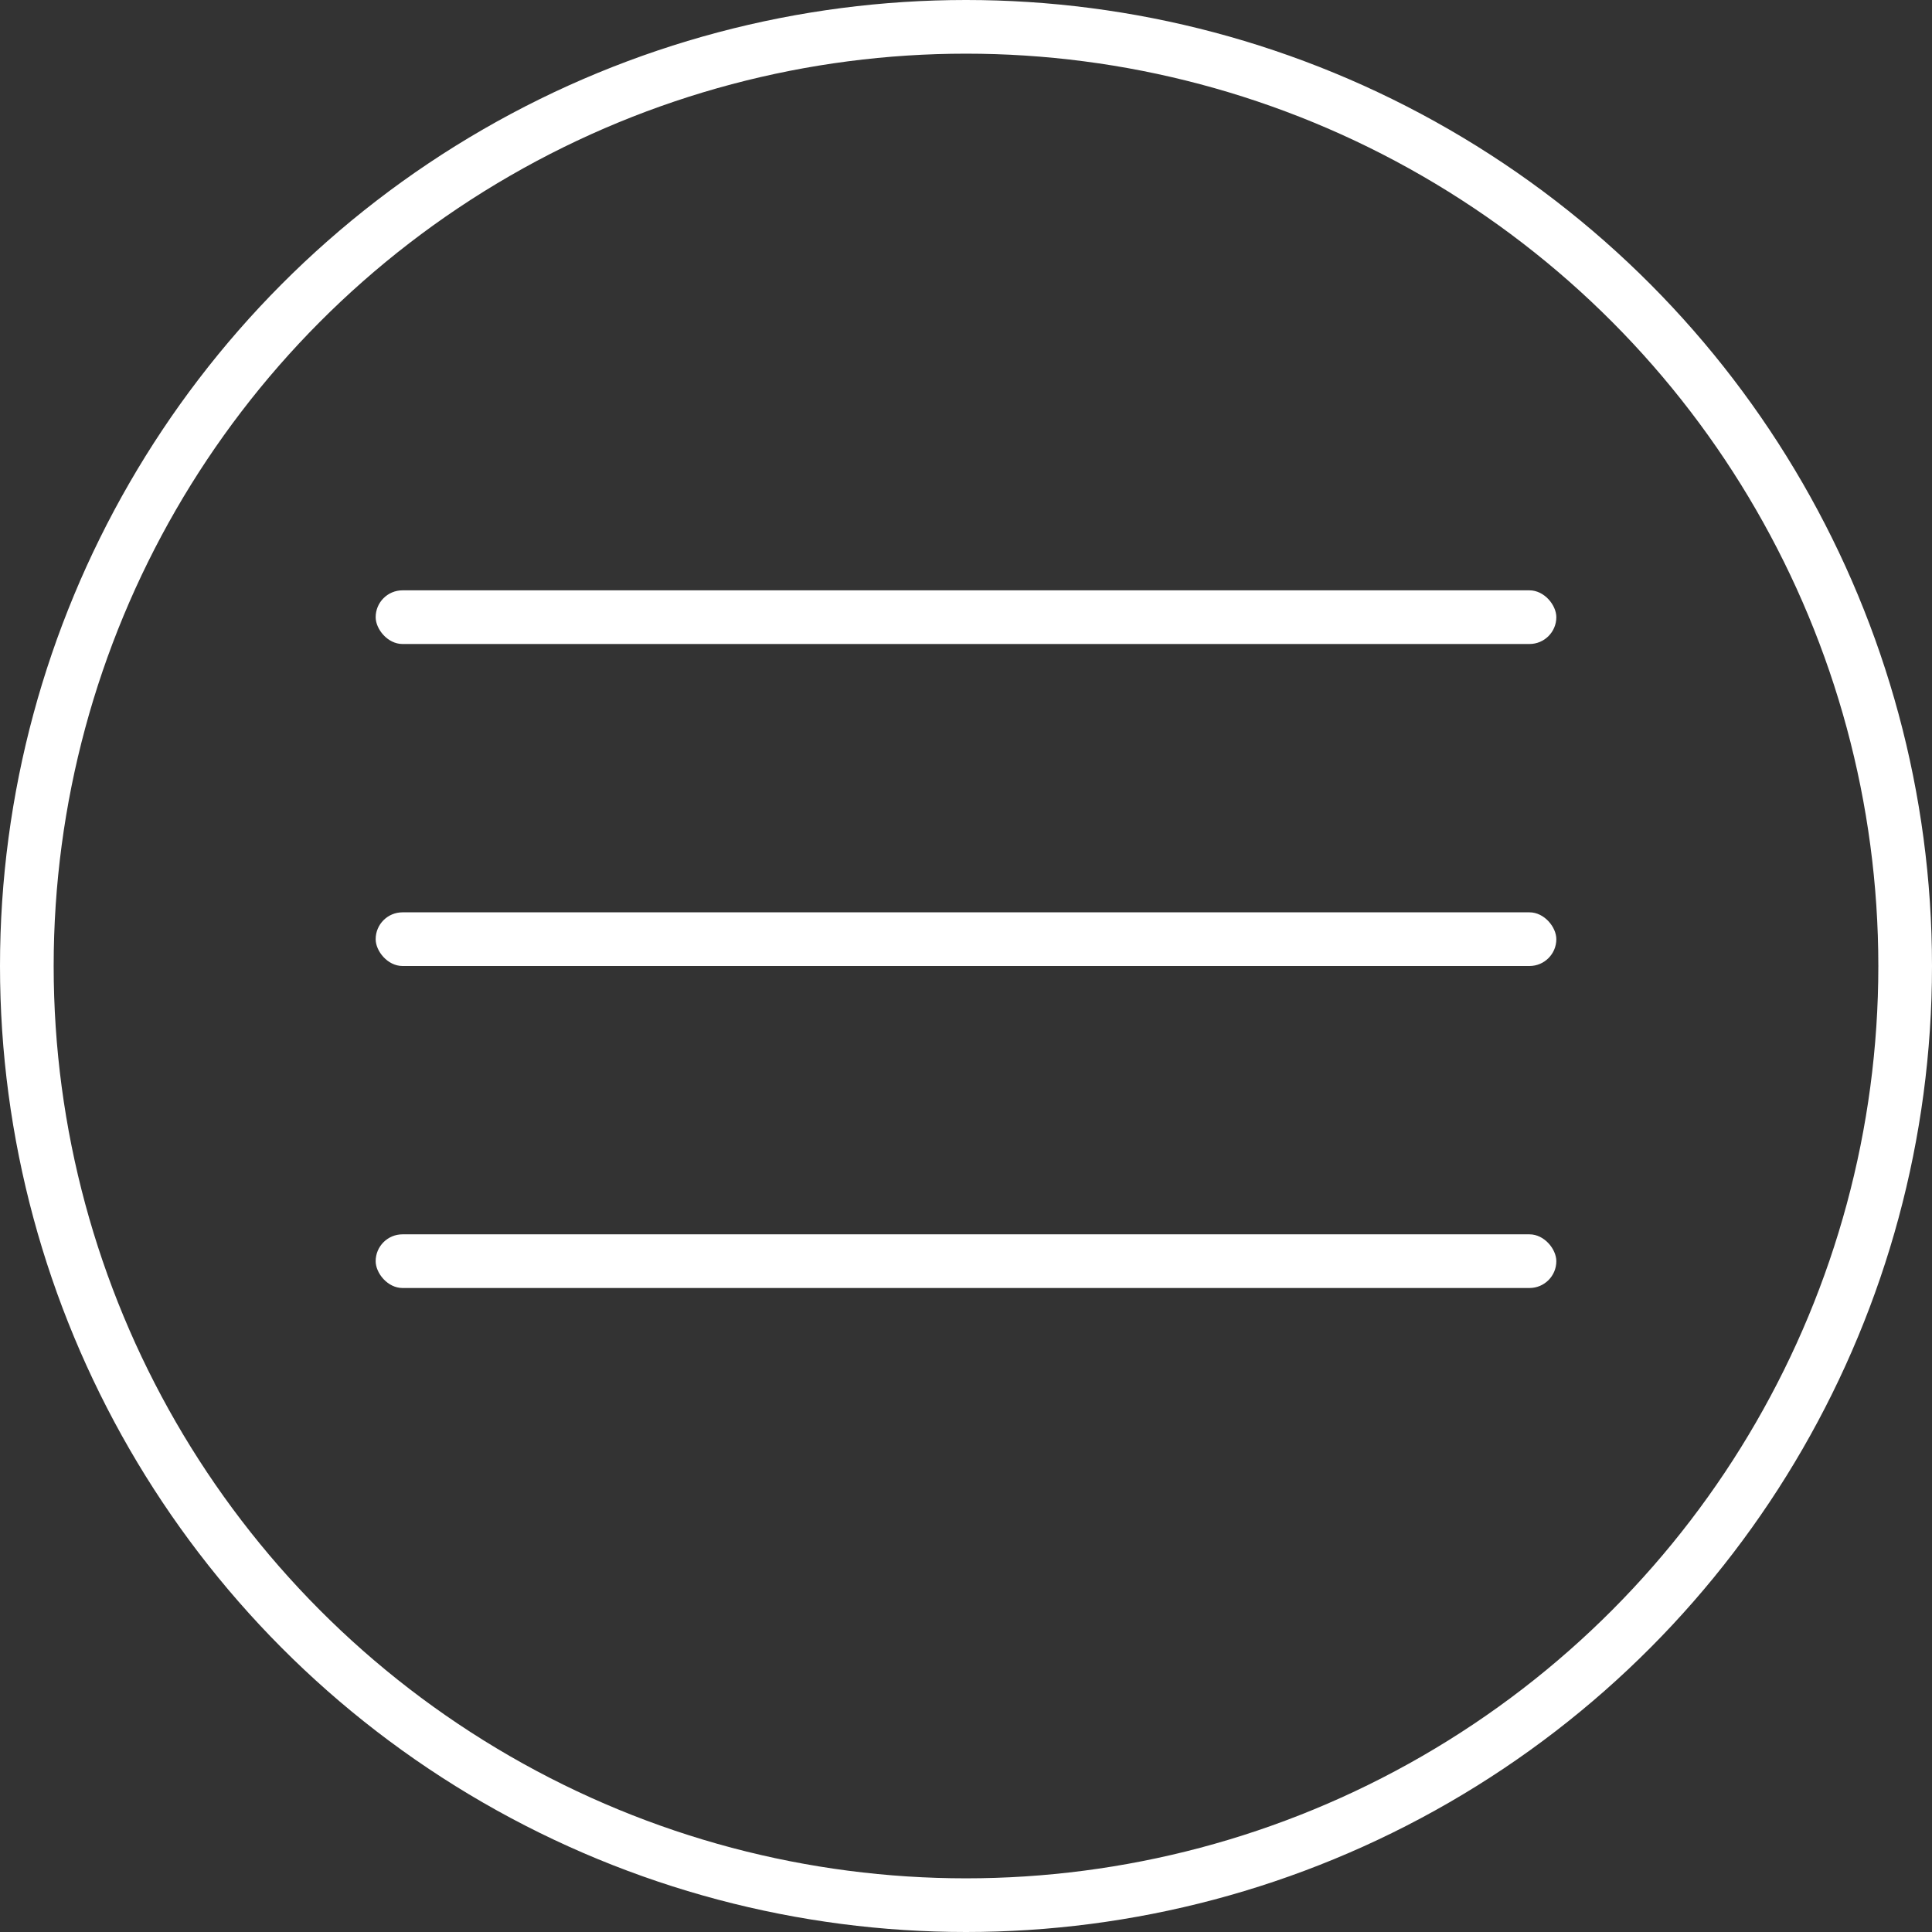
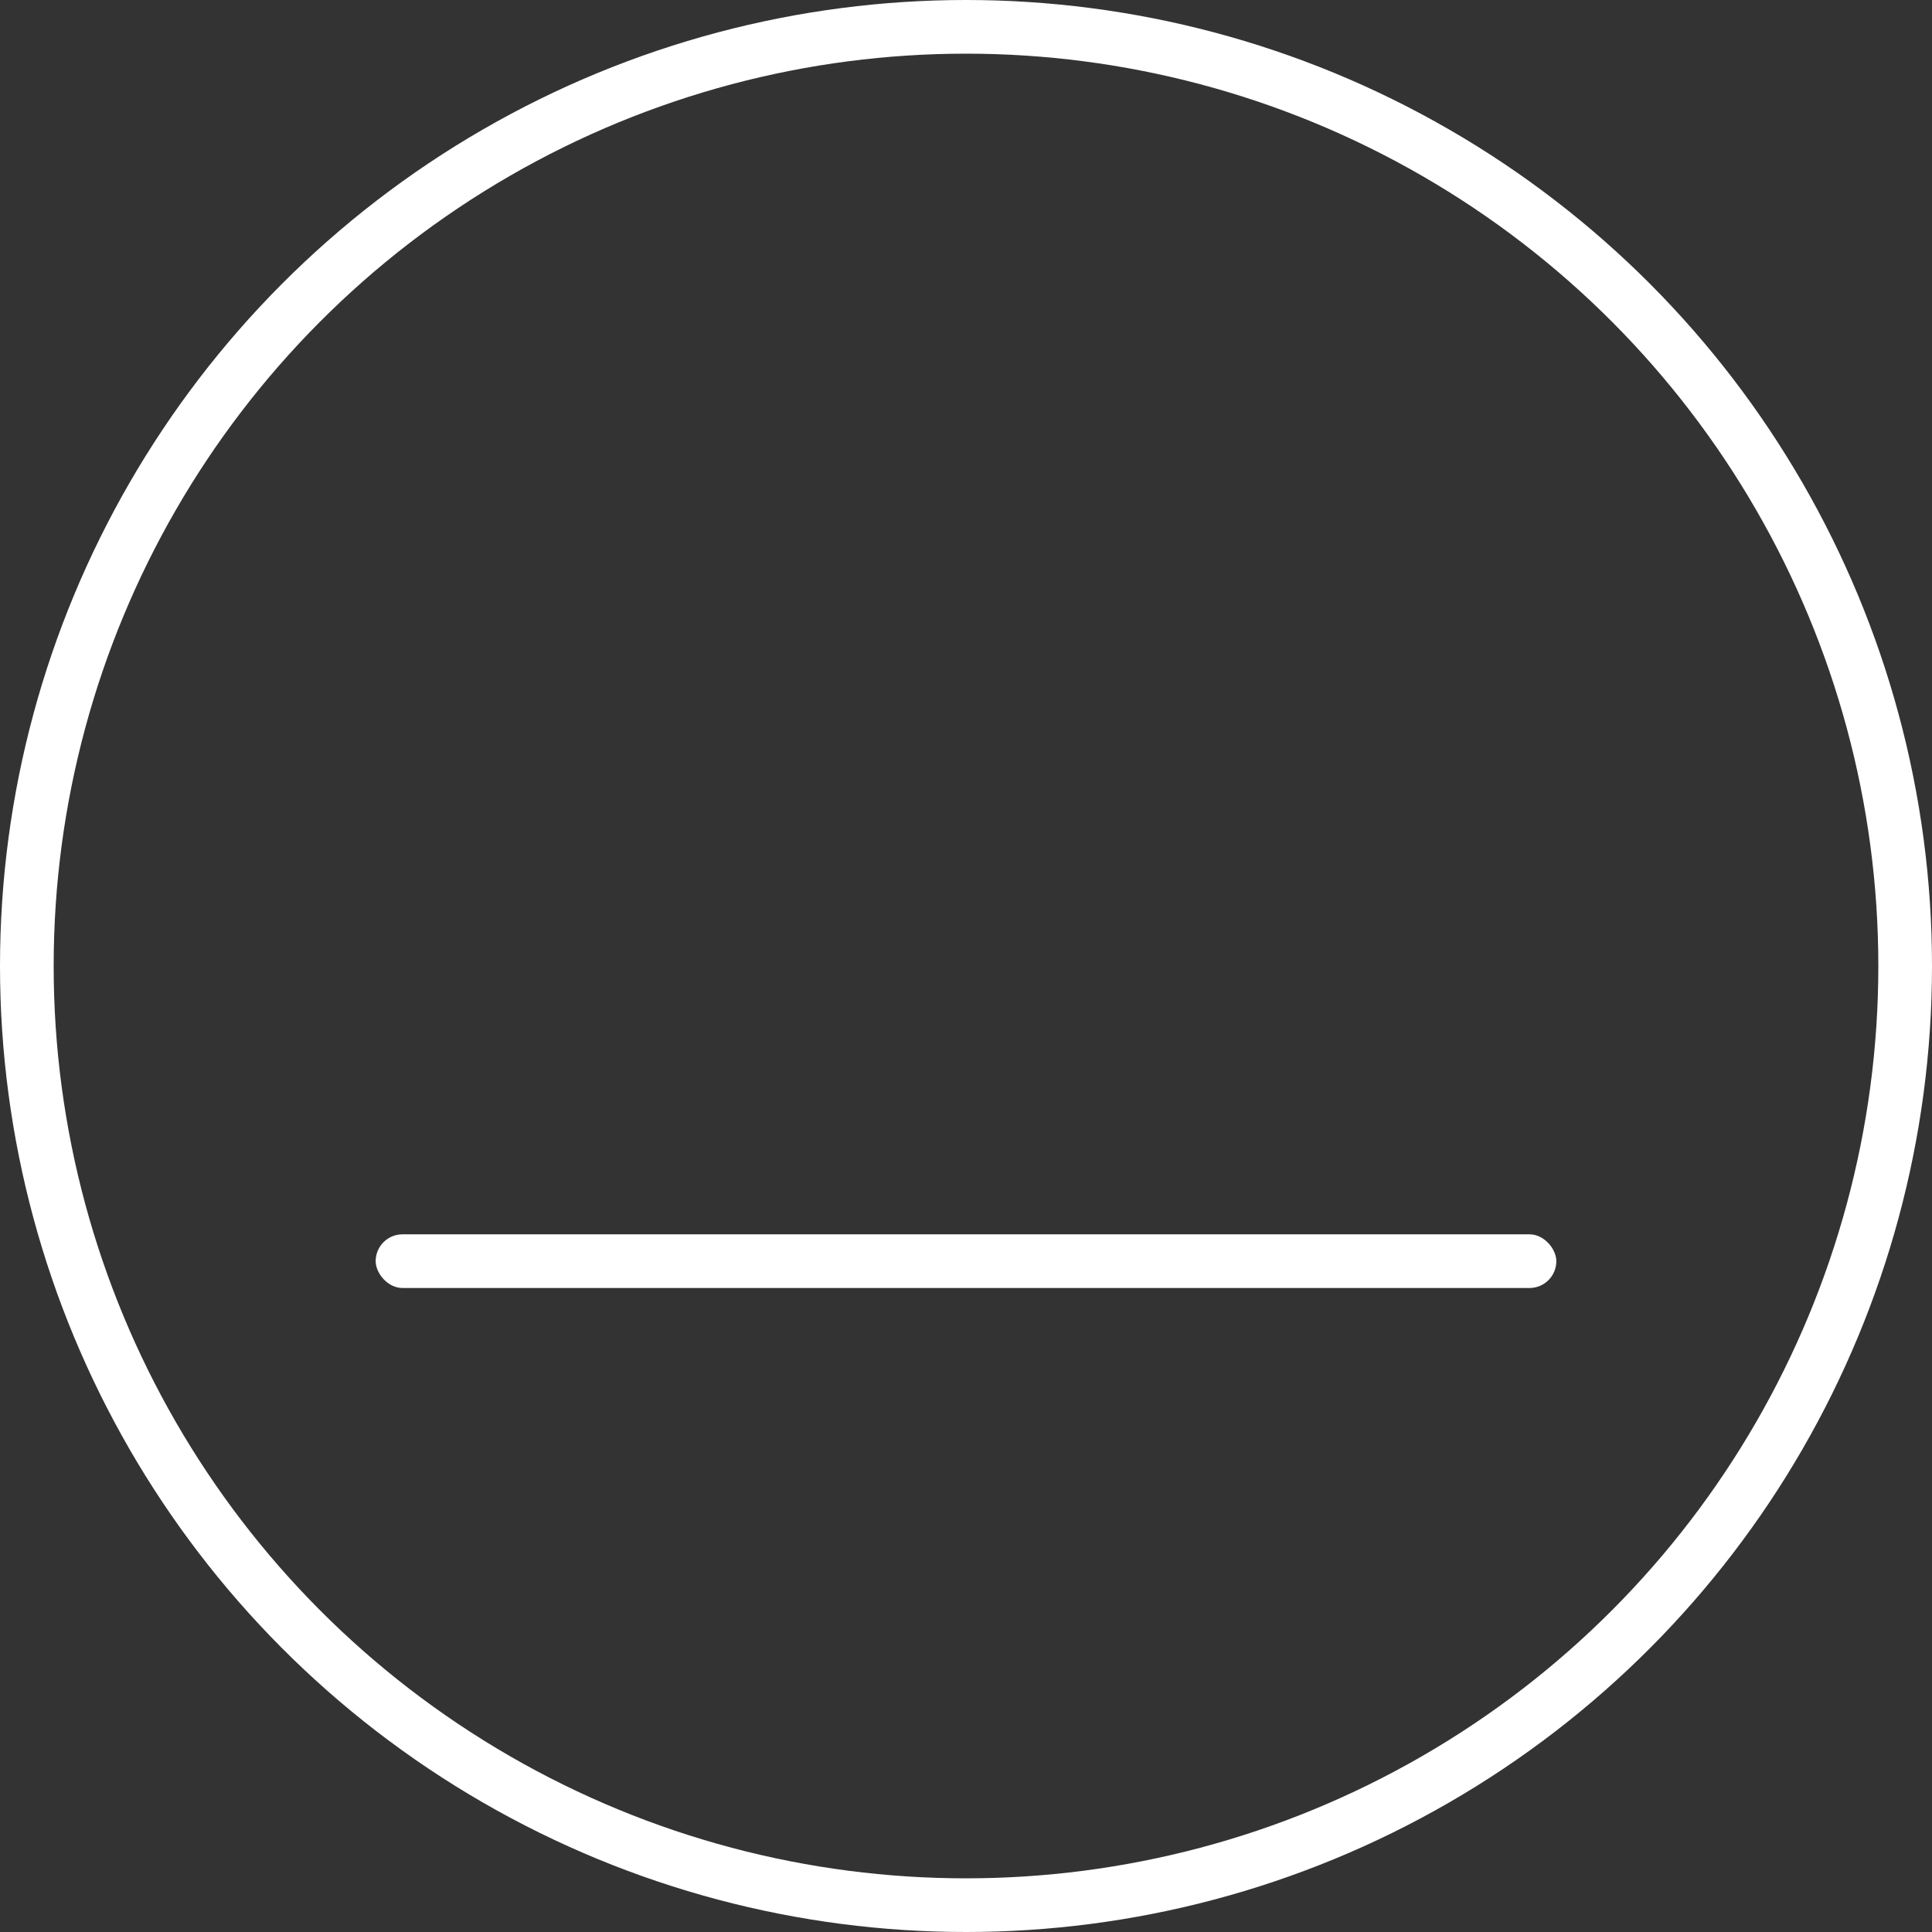
<svg xmlns="http://www.w3.org/2000/svg" width="36" height="36" viewBox="0 0 36 36" fill="none">
  <rect x="0" y="0" width="36" height="36" fill="#333333" stroke="none" />
-   <rect x="7" y="11" width="22" height="1" rx="0.5" fill="white" />
-   <rect x="7" y="17" width="22" height="1" rx="0.5" fill="white" />
  <rect x="7" y="23" width="22" height="1" rx="0.5" fill="white" />
  <circle cx="18" cy="18" r="17.5" stroke="white" />
</svg>